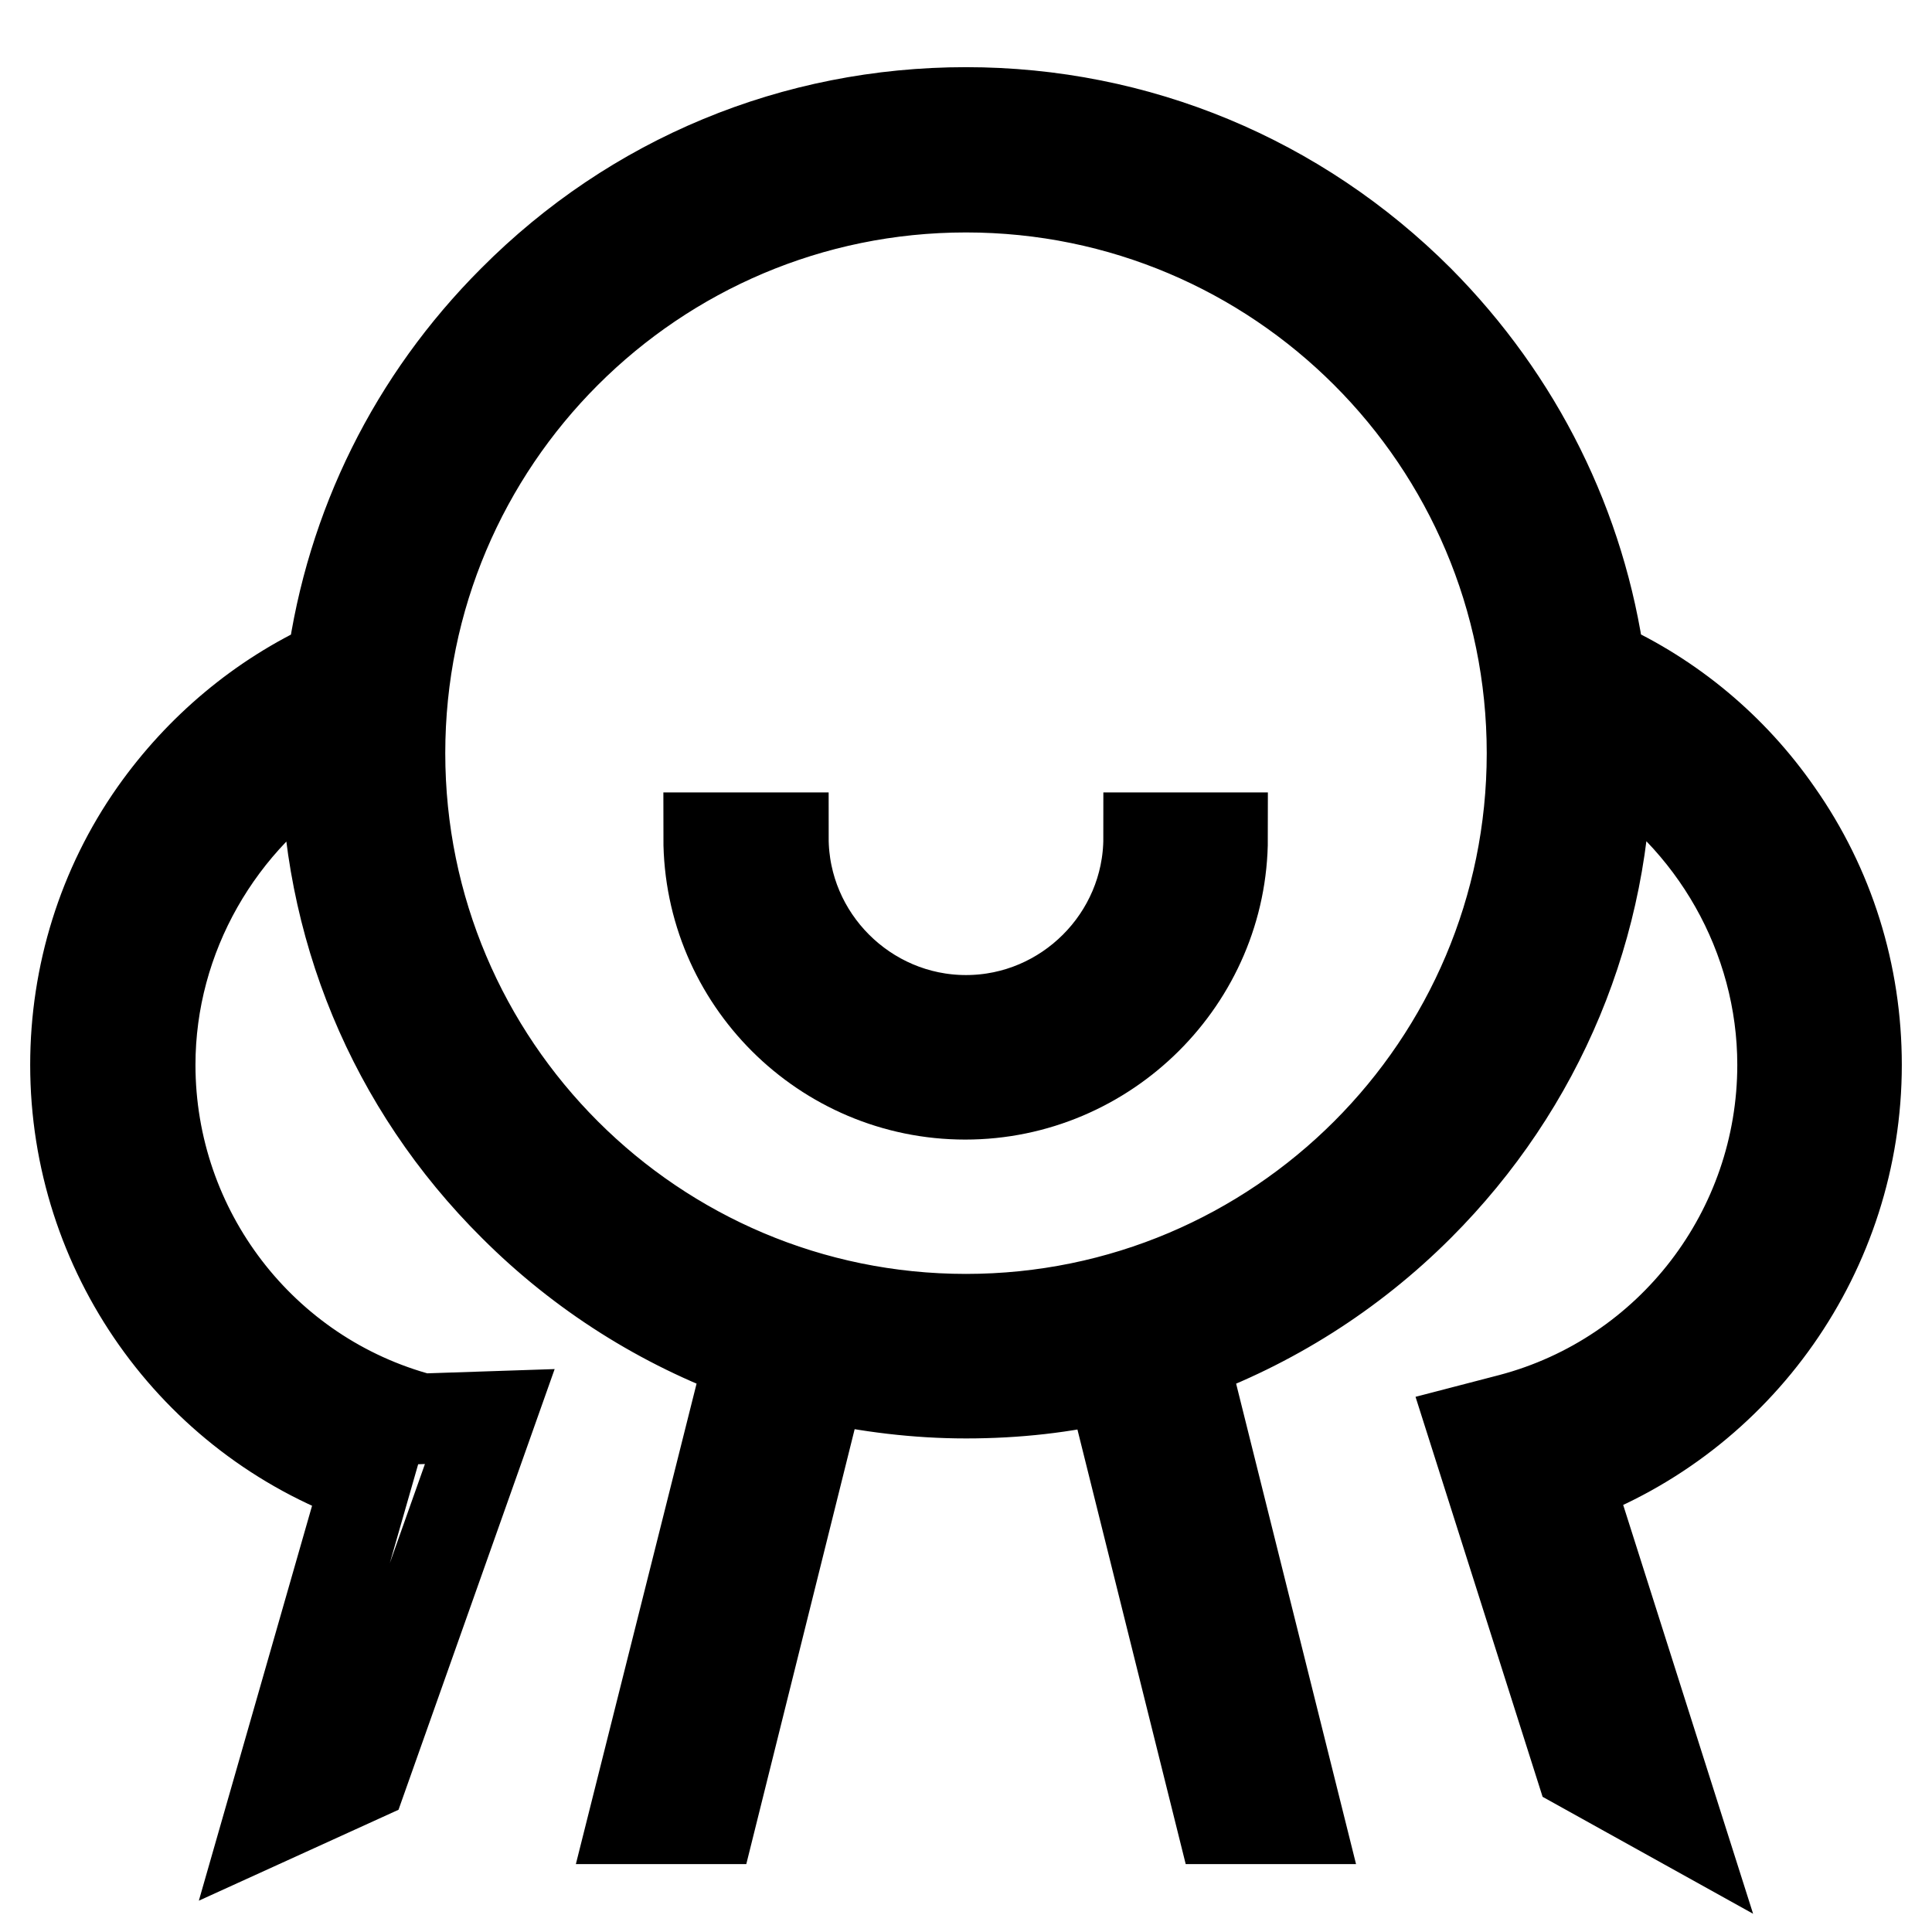
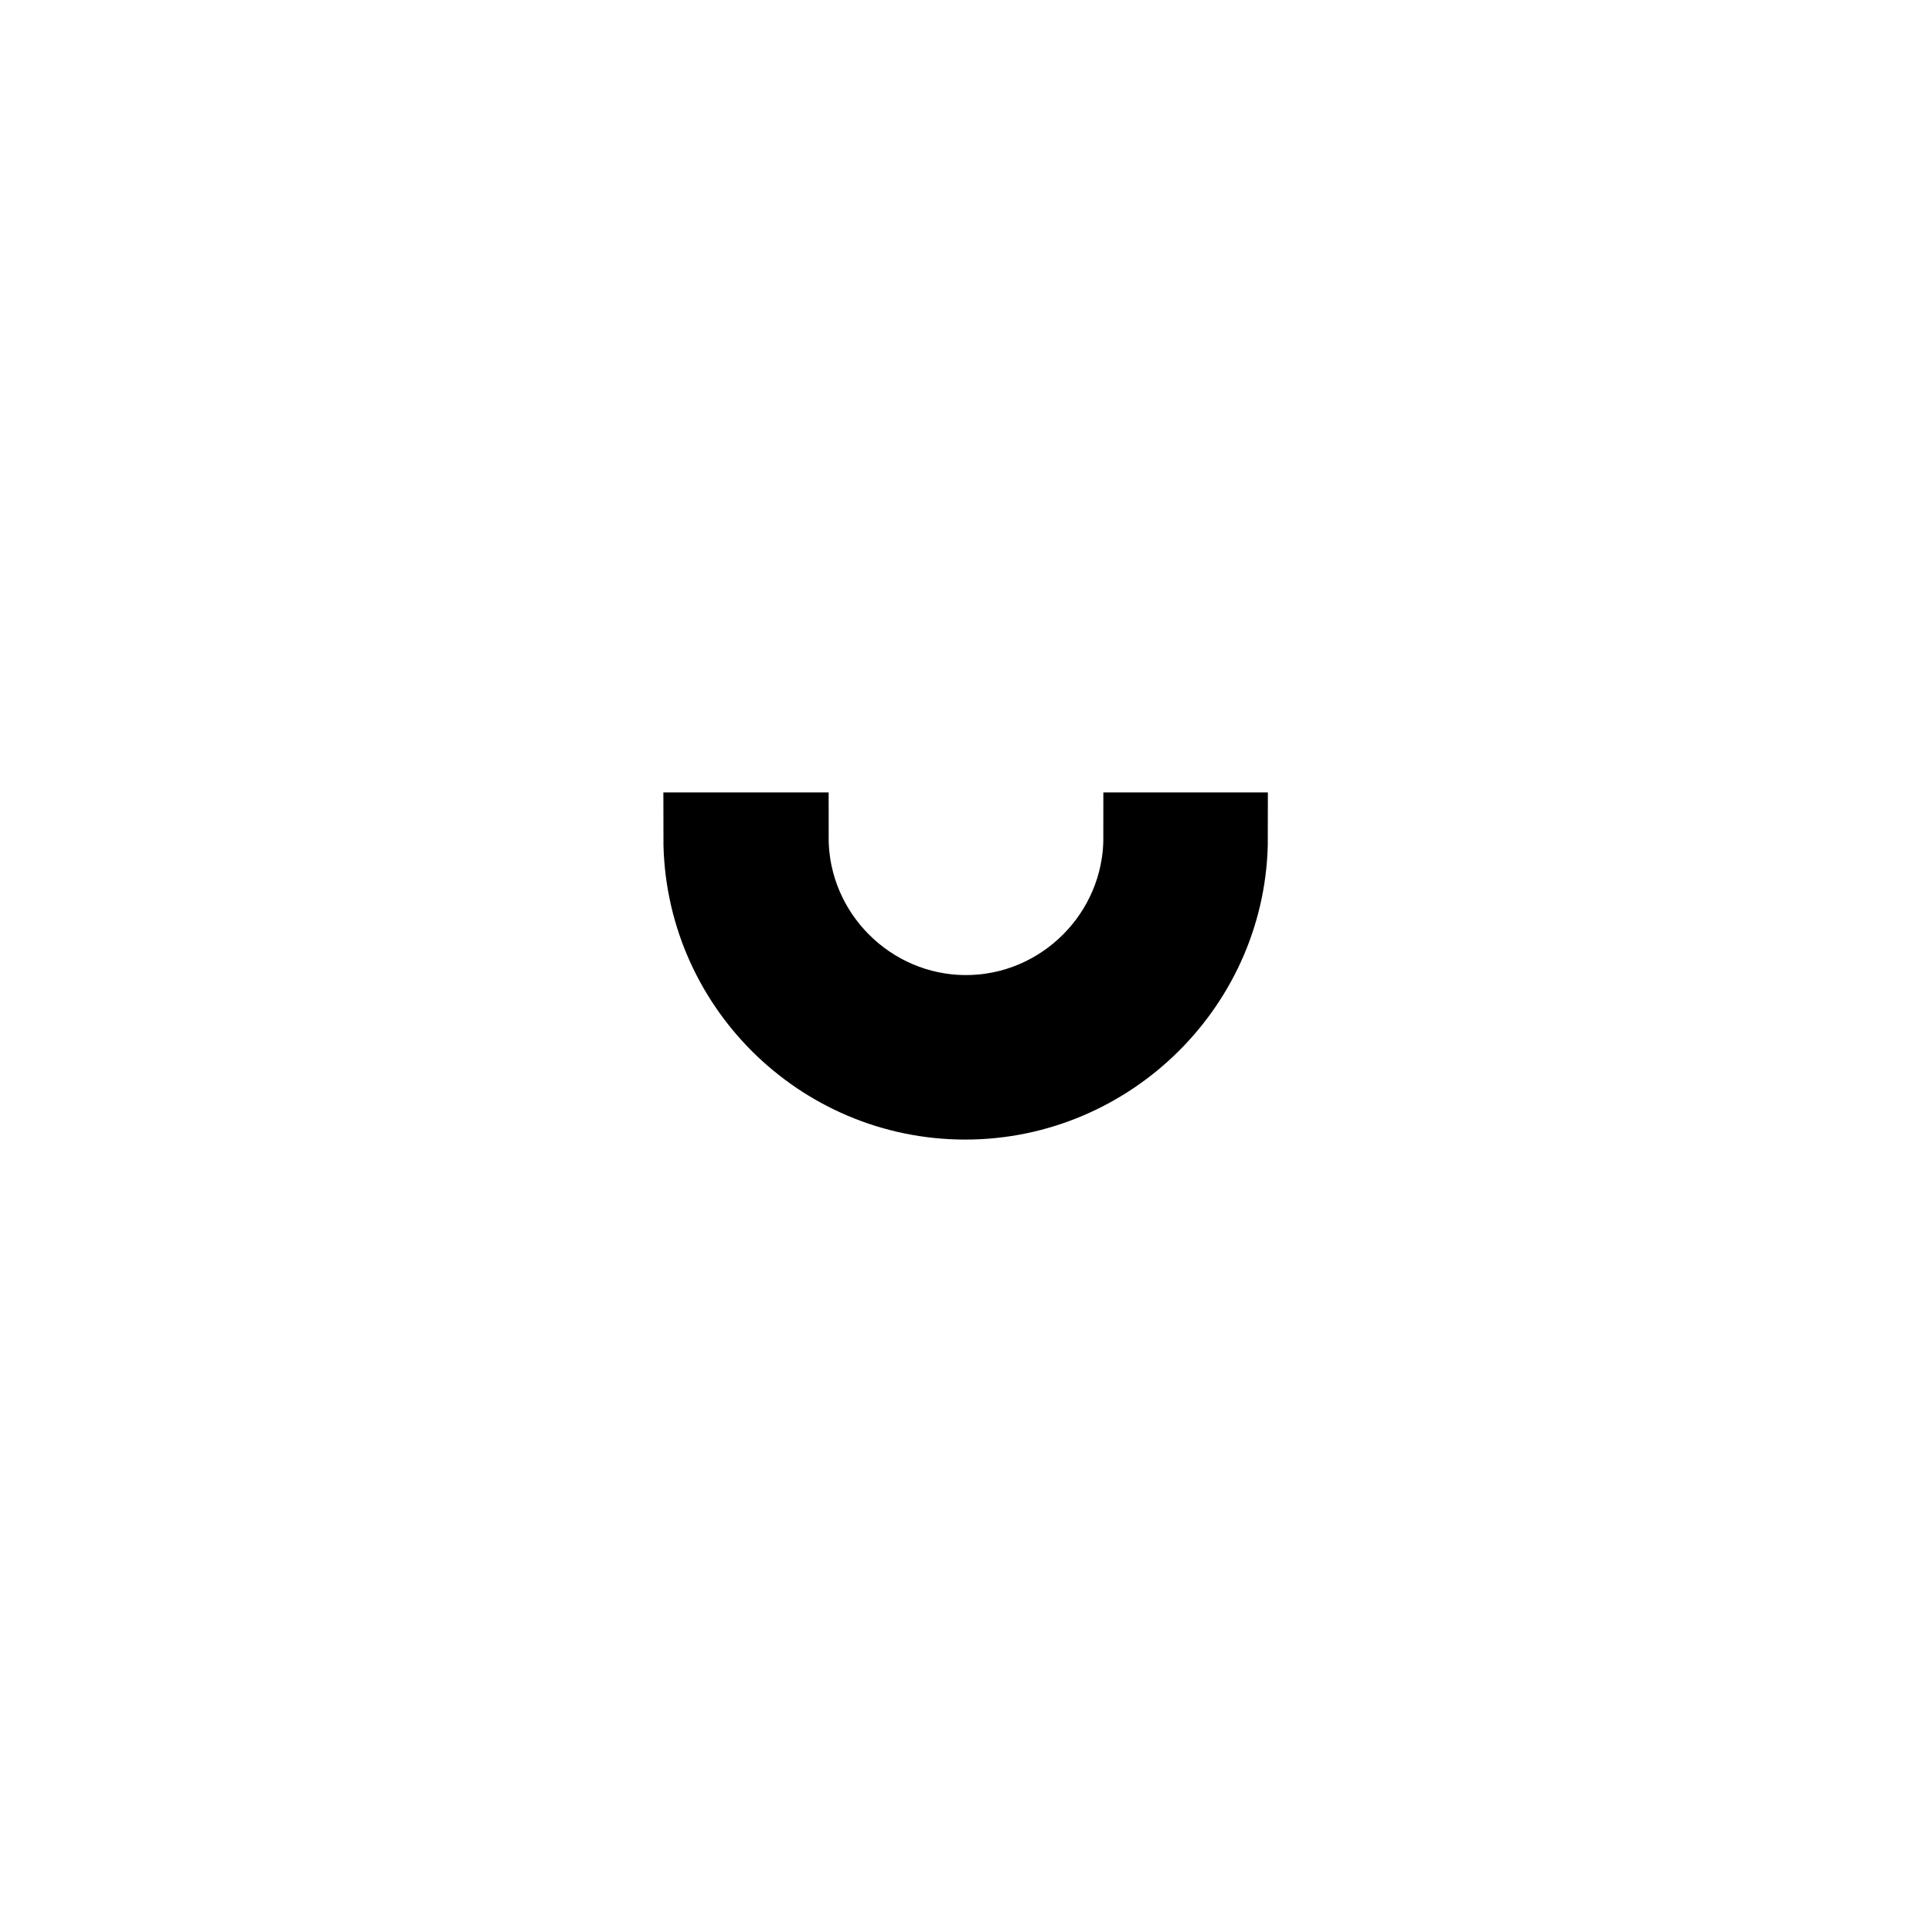
<svg xmlns="http://www.w3.org/2000/svg" version="1.1" x="0px" y="0px" viewBox="0 0 256 256" enable-background="new 0 0 256 256" xml:space="preserve">
  <g>
-     <path stroke-width="12" fill-opacity="0" stroke="#000000" d="M246,141.1c0-12-3.6-23.6-10.5-33.4c-5.9-8.5-14-15.3-23.5-19.6c-2.5-18.2-10.8-35-24-48.3 c-16-16-37.3-24.9-60-24.9c-22.7,0-44,8.8-60,24.9C54.8,53,46.5,69.8,44,88.1c-9.4,4.3-17.5,11.1-23.5,19.6 c-6.9,9.8-10.5,21.5-10.5,33.4c0,24.8,15.6,46.7,38.6,54.9l-12.9,45l12.3-5.6l16.9-47.7l-9,0.3c-21.2-5.6-36-24.9-36-46.9 c0-17,9.1-32.7,23.3-41.5v0.2c0,22.7,8.8,44,24.9,60c9,9,19.7,15.7,31.3,19.9L84,241h10.2l14.6-58.6c6.2,1.4,12.7,2.2,19.2,2.2 c6.6,0,13-0.7,19.2-2.2l14.6,58.6H172l-15.3-61.3c11.6-4.2,22.3-10.9,31.3-19.9c16-16,24.9-37.3,24.9-60l0-0.2 c14.2,8.7,23.3,24.5,23.3,41.5c0,22-14.8,41.3-36,46.9l-5,1.3l14.2,44.7l12.6,7l-14.3-45C230.4,187.7,246,165.8,246,141.1 L246,141.1z M128,174.8c-41.4,0-75-33.6-75-75c0-41.4,33.6-75,75-75c41.4,0,75,33.6,75,75C203,141.2,169.4,174.8,128,174.8z" />
    <path stroke-width="12" fill-opacity="0" stroke="#000000" d="M128,135.2c-13.3,0-24.2-10.9-24.2-24.2h-9.9c0,18.8,15.3,34,34,34s34.1-15.3,34.1-34h-9.8 C152.2,124.3,141.3,135.2,128,135.2L128,135.2z" />
  </g>
</svg>